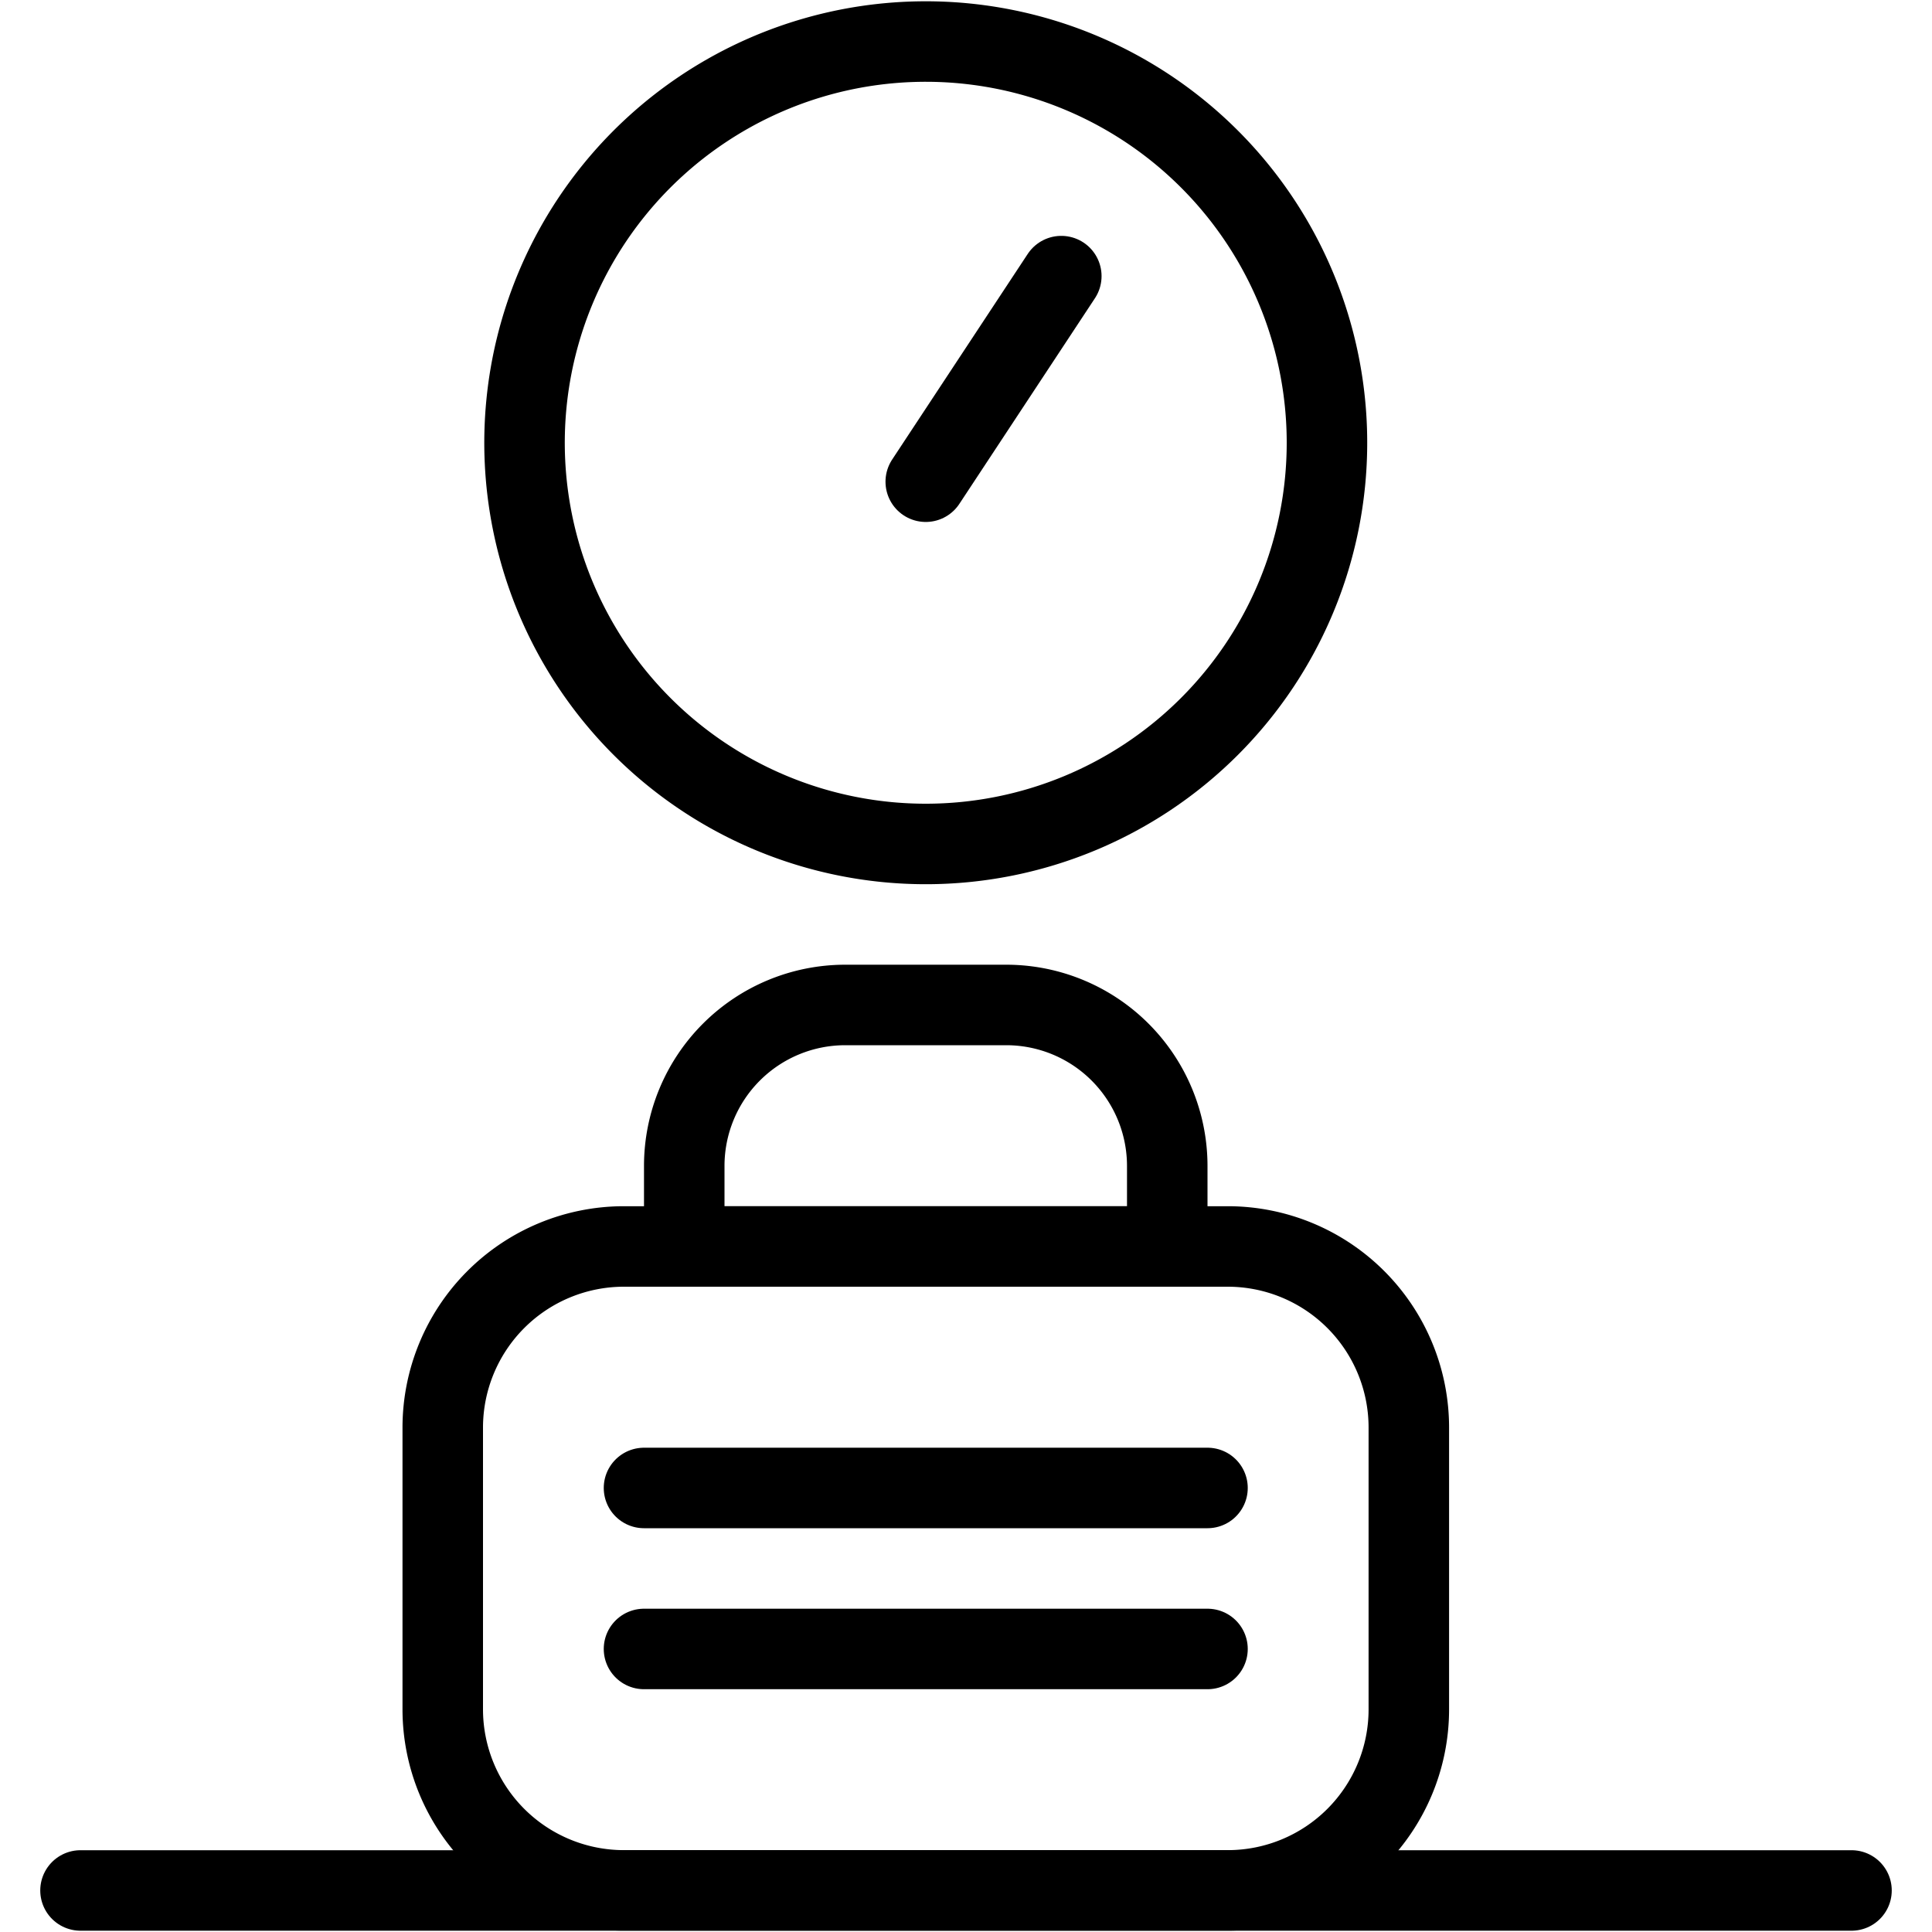
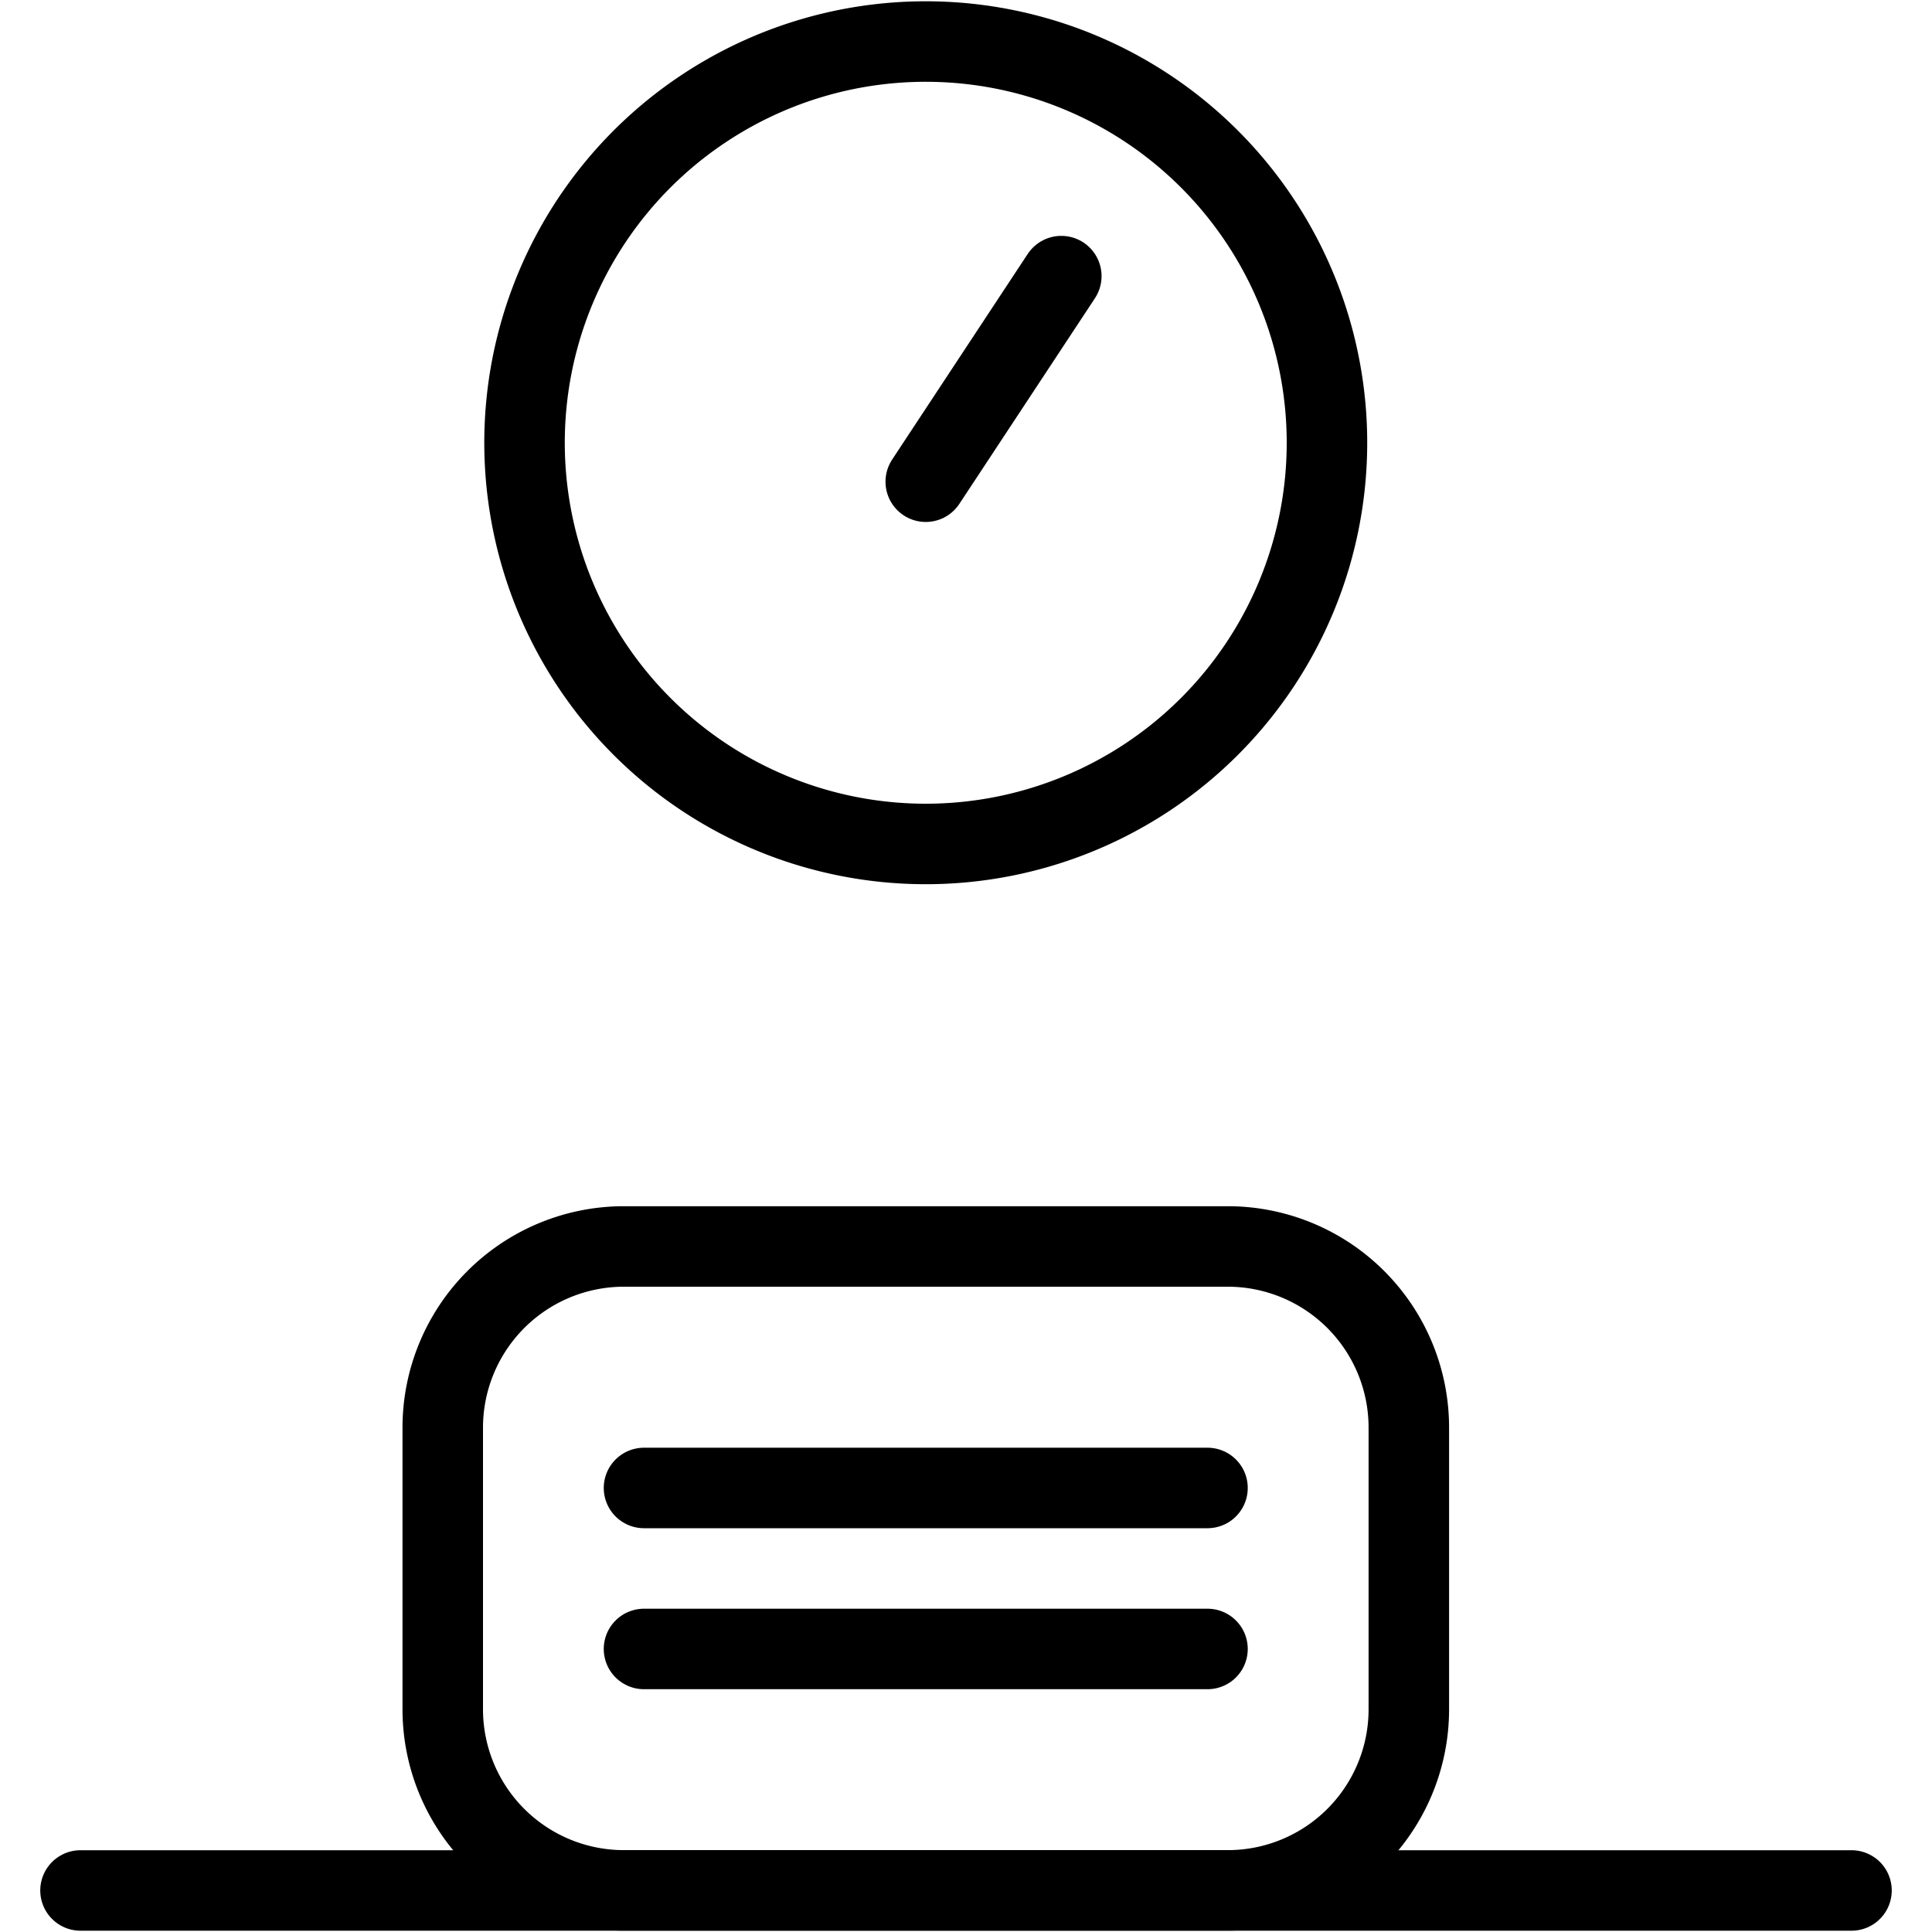
<svg xmlns="http://www.w3.org/2000/svg" viewBox="0 0 24 24">
  <g transform="matrix(1,0,0,1,0,0)">
    <defs>
      <style>.a{fill:none;stroke:#000000;stroke-linecap:round;stroke-linejoin:round;}</style>
    </defs>
    <title>baggage-weight</title>
    <path class="a" d="M7.751,15.484h7.5a2.25,2.25,0,0,1,2.25,2.25v3.5a2.249,2.249,0,0,1-2.249,2.249H7.75a2.25,2.25,0,0,1-2.25-2.25v-3.5A2.251,2.251,0,0,1,7.751,15.484Z" />
    <path class="a" d="M16.484,5.5A4.984,4.984,0,1,1,11.5.516,4.984,4.984,0,0,1,16.484,5.5Z" />
    <line class="a" x1="13.184" y1="3.43" x2="11.5" y2="5.984" />
    <line class="a" x1="8" y1="18.484" x2="15" y2="18.484" />
    <line class="a" x1="8" y1="20.484" x2="15" y2="20.484" />
-     <path class="a" d="M14.5,14.484a2,2,0,0,0-2-2h-2a2,2,0,0,0-2,2v1h6Z" />
    <line class="a" x1="1" y1="23.484" x2="23" y2="23.484" />
  </g>
</svg>